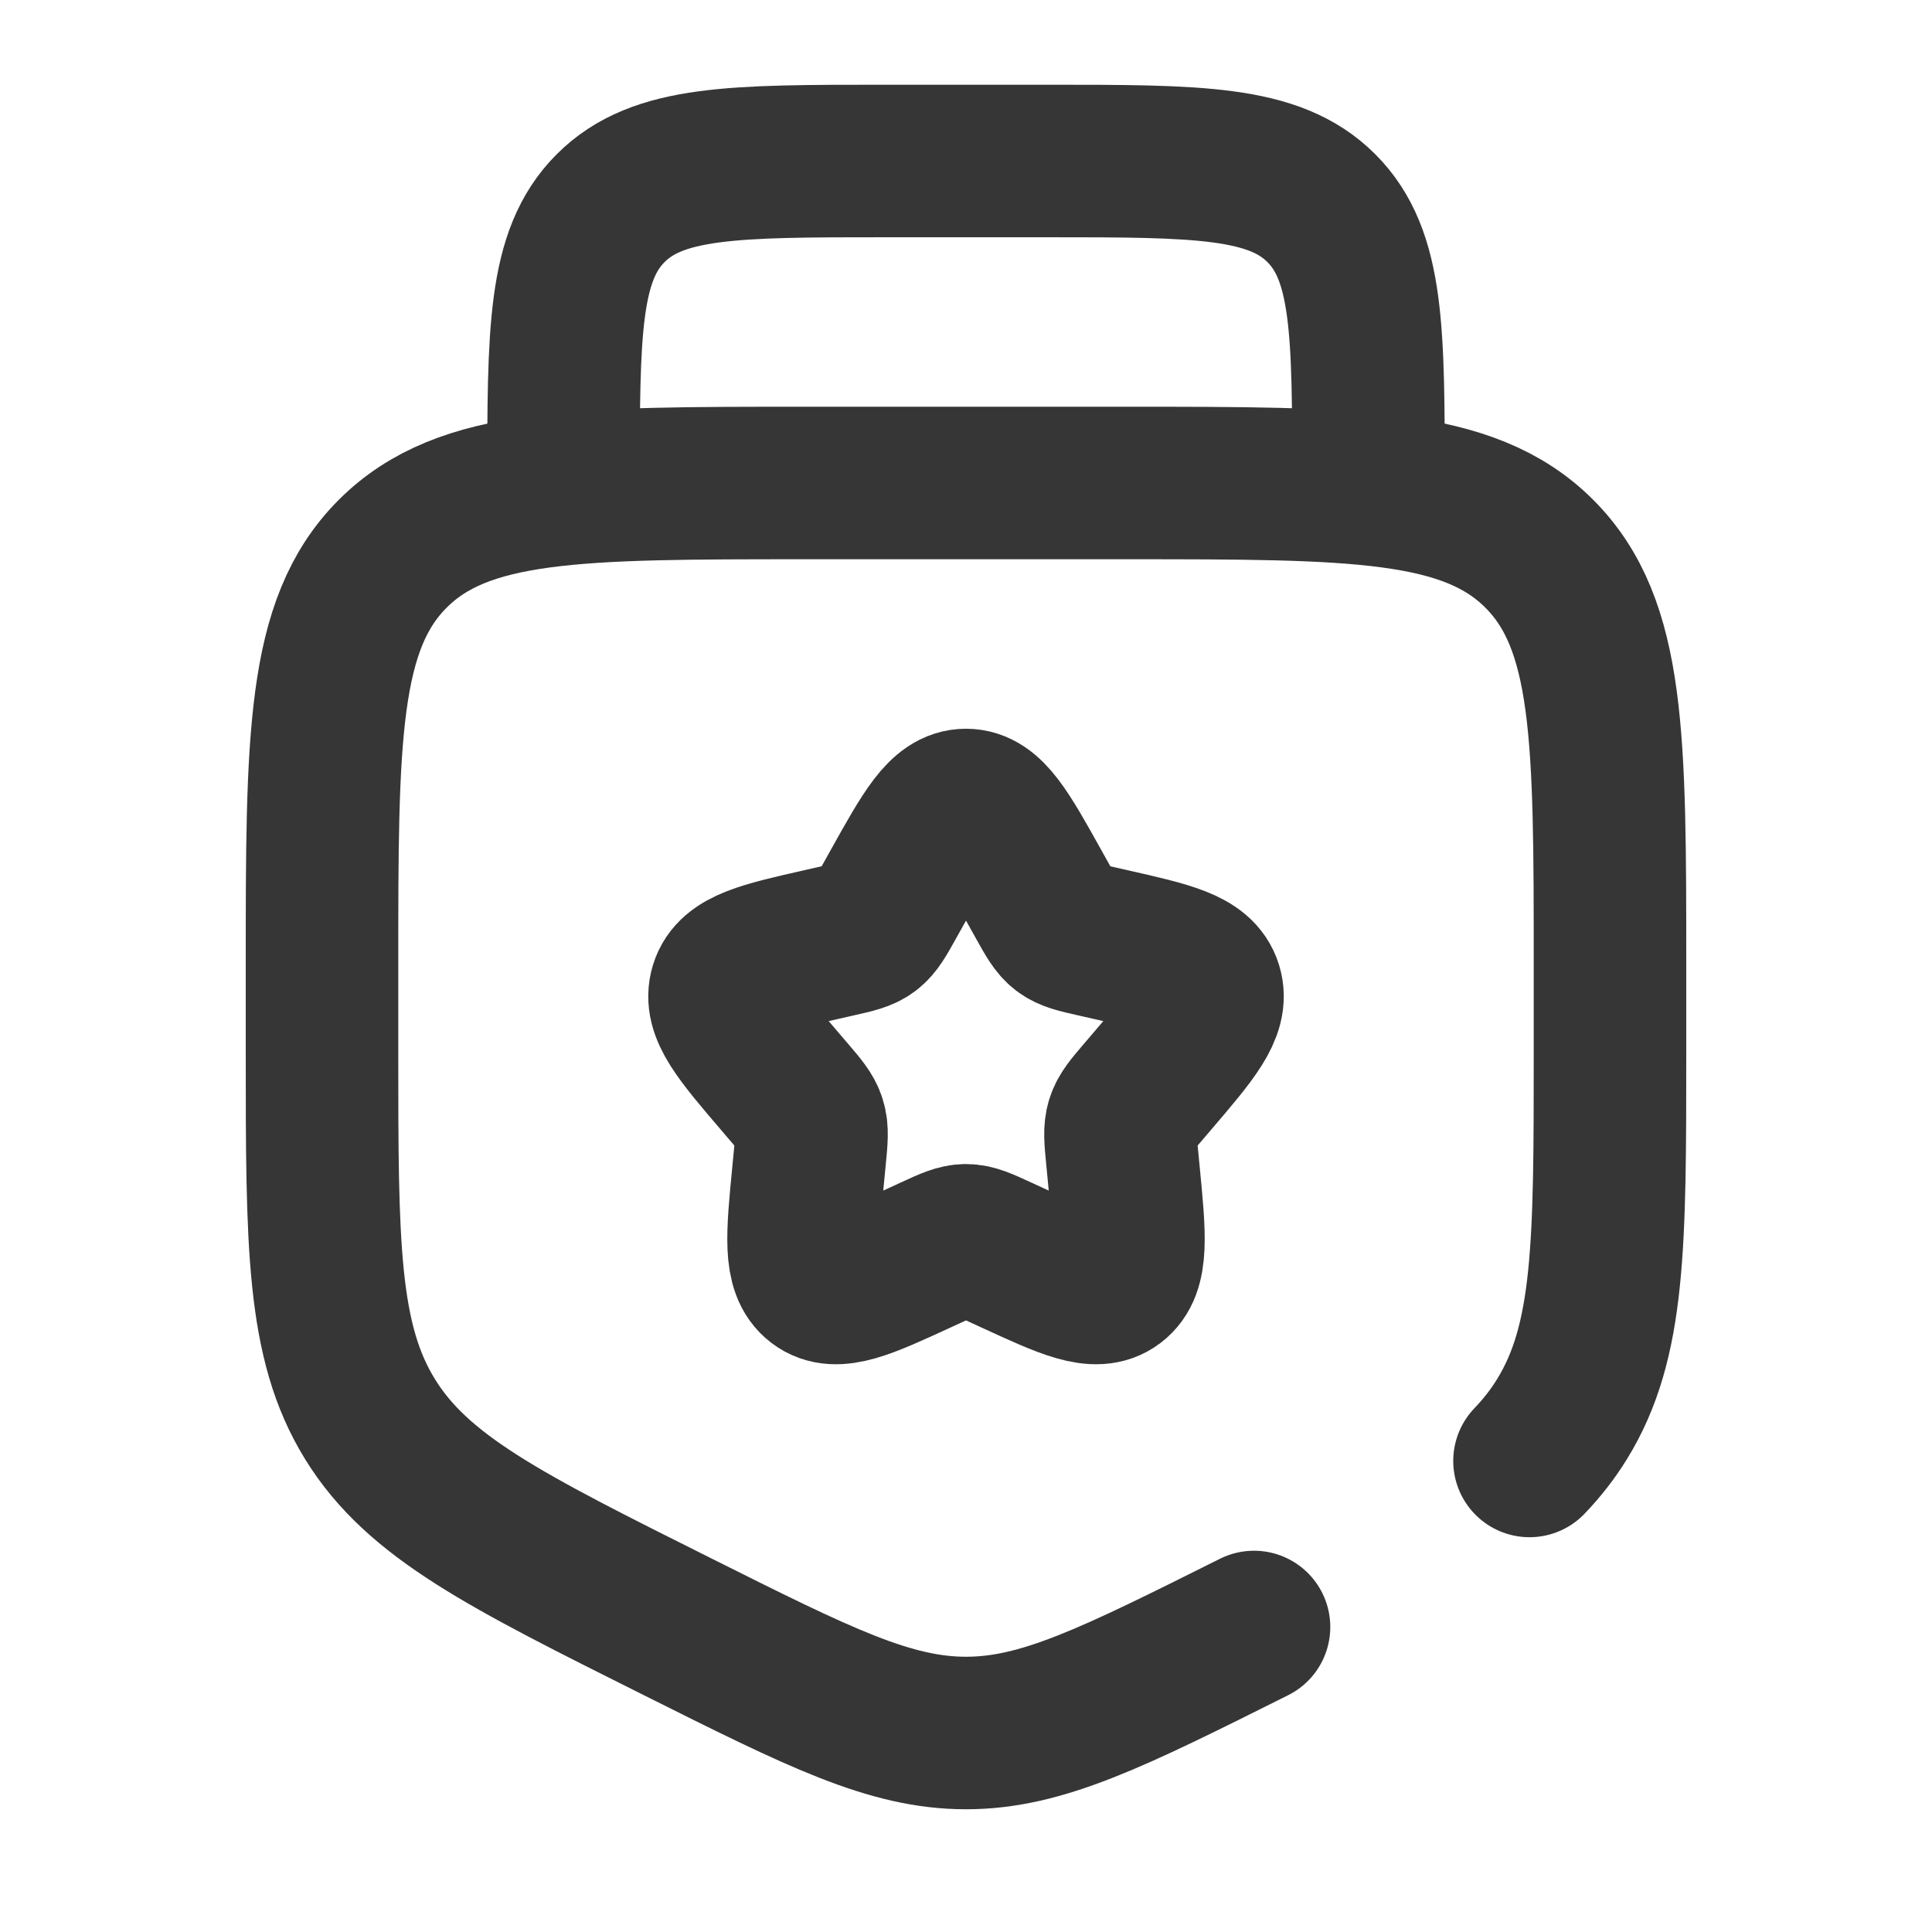
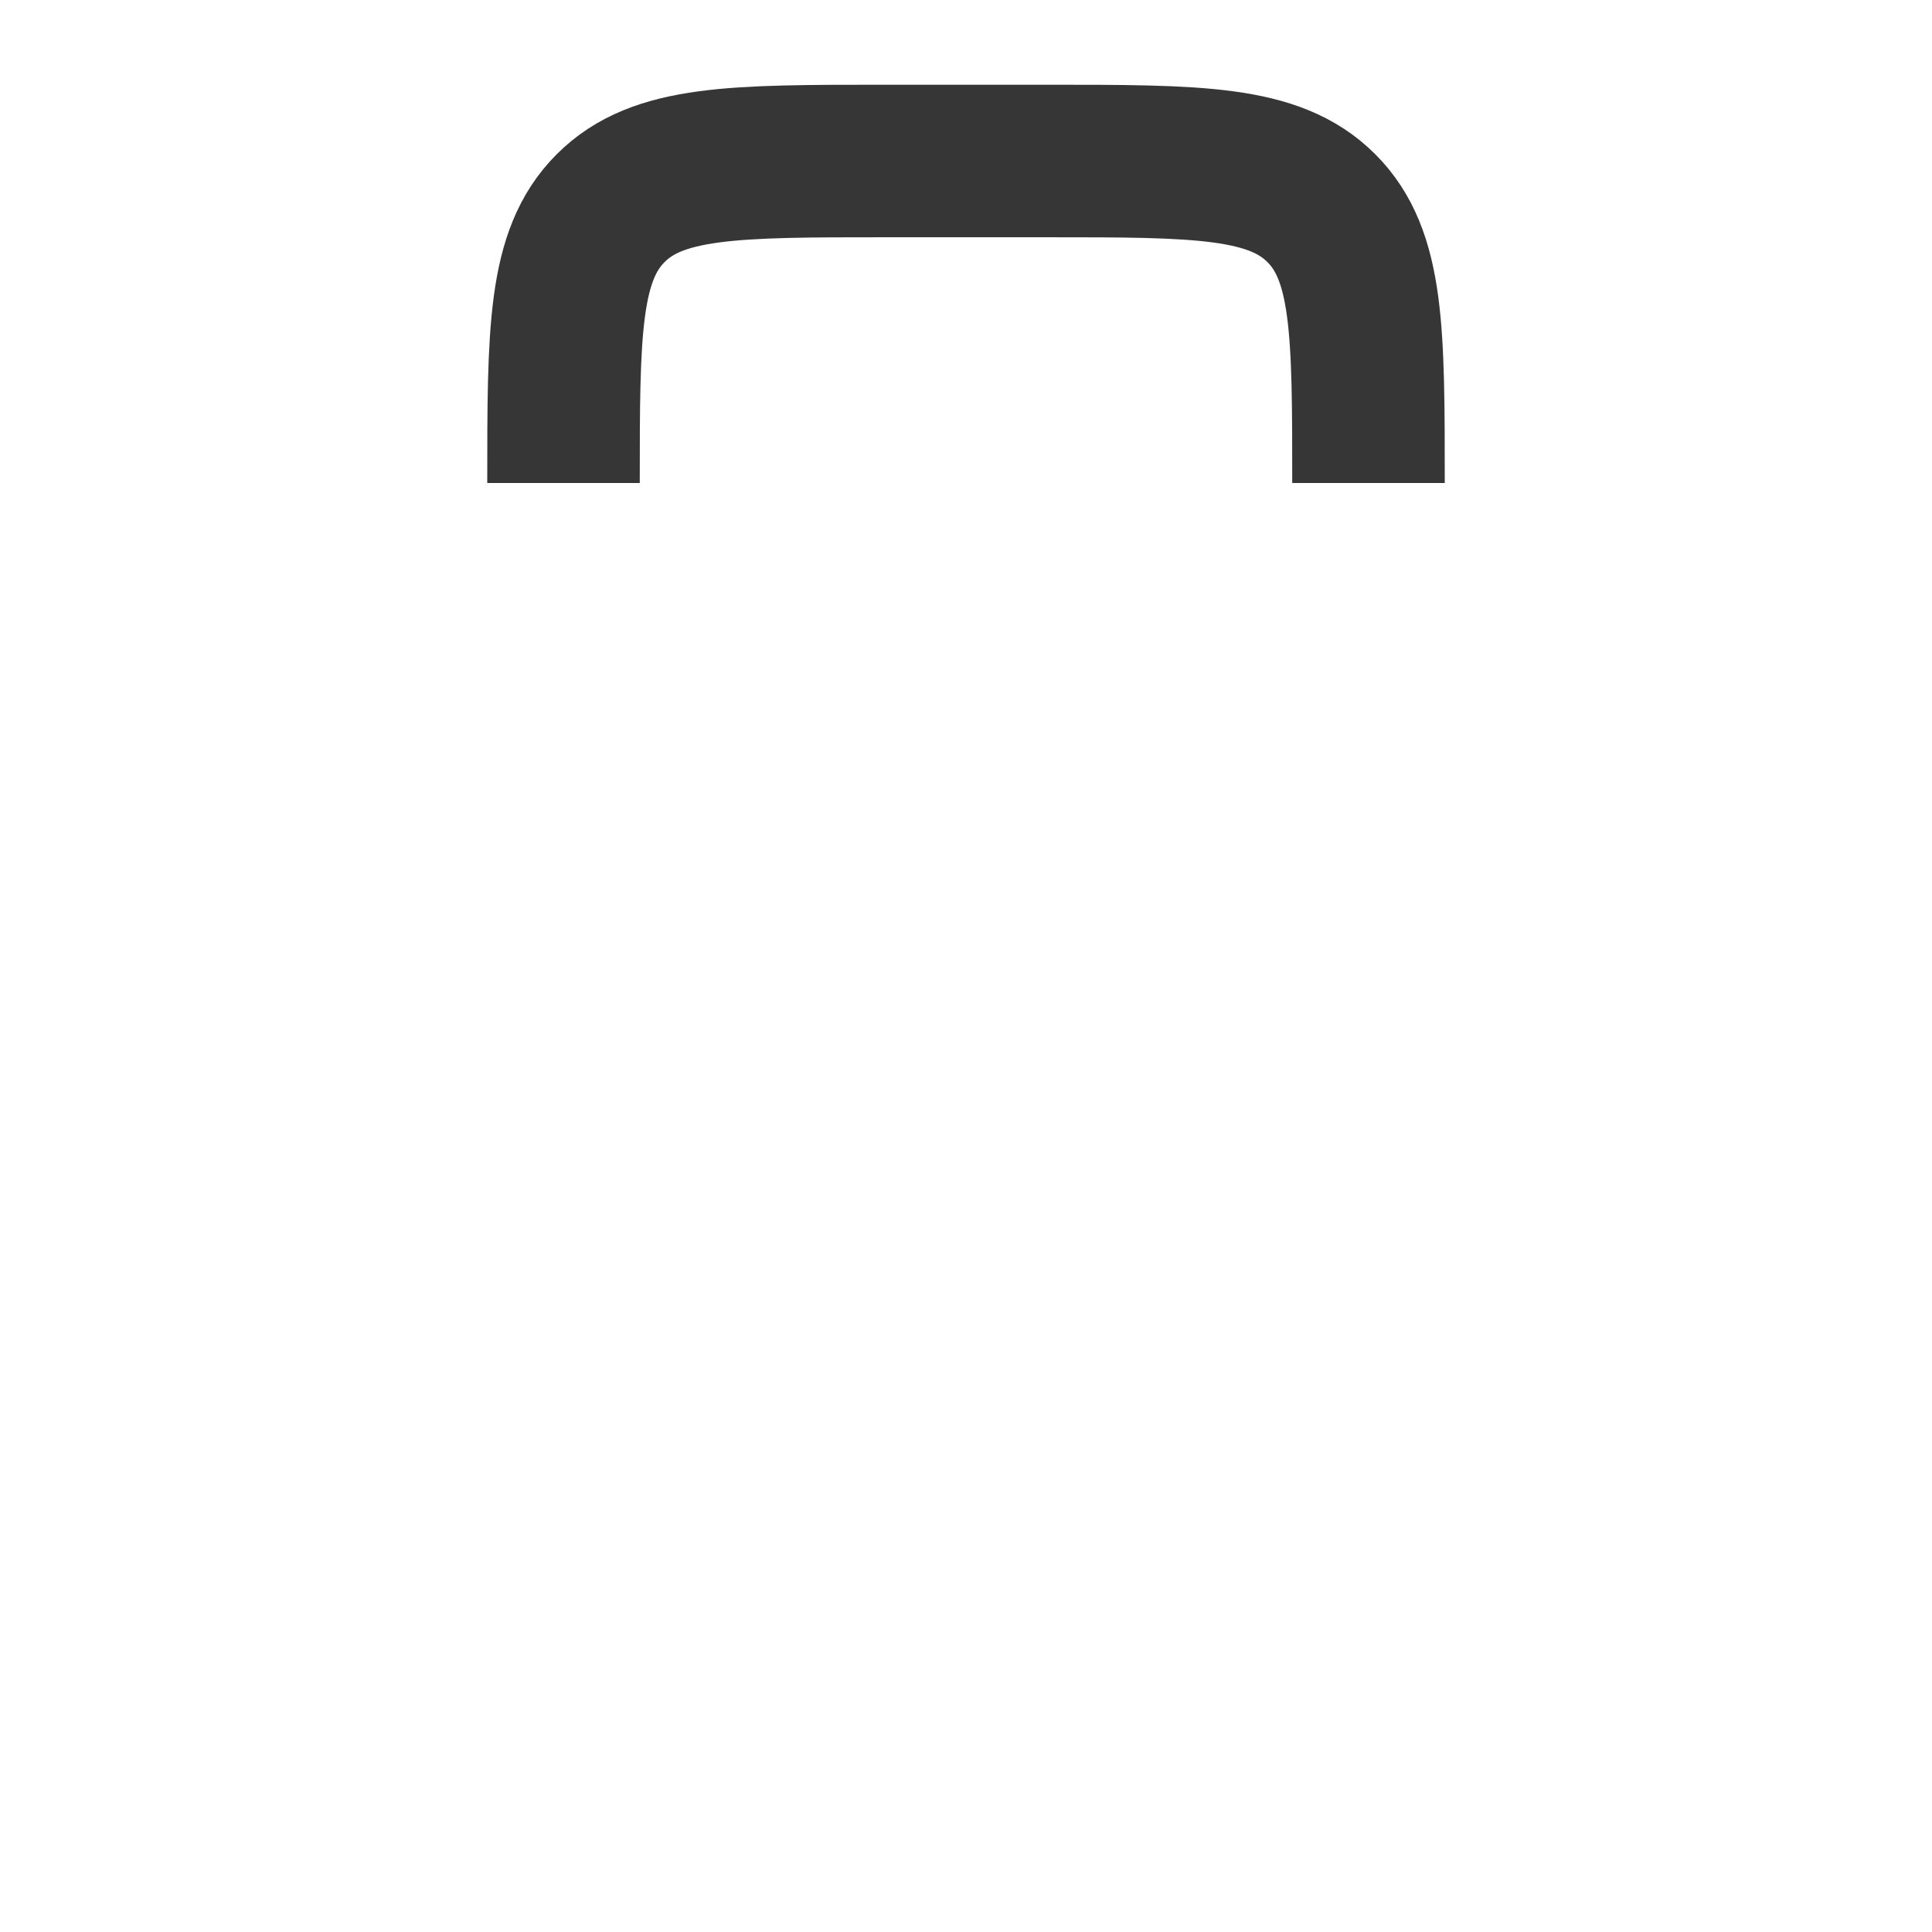
<svg xmlns="http://www.w3.org/2000/svg" width="76" height="76" viewBox="0 0 76 76" fill="none">
  <g id="medal-star-square-svgrepo-com 1">
    <path id="Vector" d="M53.833 19C53.833 13.029 53.833 10.043 51.978 8.188C50.123 6.333 47.138 6.333 41.167 6.333H34.833C28.862 6.333 25.877 6.333 24.022 8.188C22.167 10.043 22.167 13.029 22.167 19" stroke="#363636" stroke-width="6" />
-     <path id="Vector_2" d="M35.295 34.905C36.499 32.746 37.1 31.667 38 31.667C38.9 31.667 39.501 32.746 40.705 34.905L41.016 35.463C41.358 36.077 41.529 36.383 41.795 36.586C42.062 36.788 42.394 36.863 43.058 37.013L43.662 37.15C45.999 37.679 47.167 37.943 47.446 38.837C47.724 39.731 46.927 40.662 45.334 42.525L44.922 43.007C44.469 43.536 44.243 43.801 44.141 44.129C44.039 44.456 44.073 44.809 44.142 45.516L44.204 46.158C44.445 48.644 44.565 49.886 43.838 50.439C43.11 50.991 42.016 50.488 39.828 49.48L39.262 49.22C38.64 48.934 38.33 48.791 38 48.791C37.67 48.791 37.36 48.934 36.738 49.22L36.172 49.48C33.984 50.488 32.89 50.991 32.162 50.439C31.435 49.886 31.555 48.644 31.796 46.158L31.858 45.516C31.927 44.809 31.961 44.456 31.859 44.129C31.757 43.801 31.531 43.536 31.078 43.007L30.666 42.525C29.073 40.662 28.277 39.731 28.555 38.837C28.832 37.943 30.001 37.679 32.338 37.15L32.942 37.013C33.606 36.863 33.938 36.788 34.205 36.586C34.471 36.383 34.642 36.077 34.984 35.463L35.295 34.905Z" stroke="#363636" stroke-width="6" />
-     <path id="Vector_3" d="M49.33 64.002C43.77 66.782 40.99 68.172 38 68.172C35.01 68.172 32.23 66.782 26.671 64.002C19.857 60.595 16.45 58.892 14.559 55.831C12.667 52.77 12.667 48.961 12.667 41.343V38C12.667 29.043 12.667 24.565 15.449 21.782C18.232 19 22.71 19 31.667 19H44.333C53.29 19 57.768 19 60.551 21.782C63.333 24.565 63.333 29.043 63.333 38V41.343C63.333 48.961 63.333 52.77 61.442 55.831C61.078 56.42 60.657 56.959 60.167 57.47" stroke="#363636" stroke-width="6" stroke-linecap="round" />
  </g>
</svg>